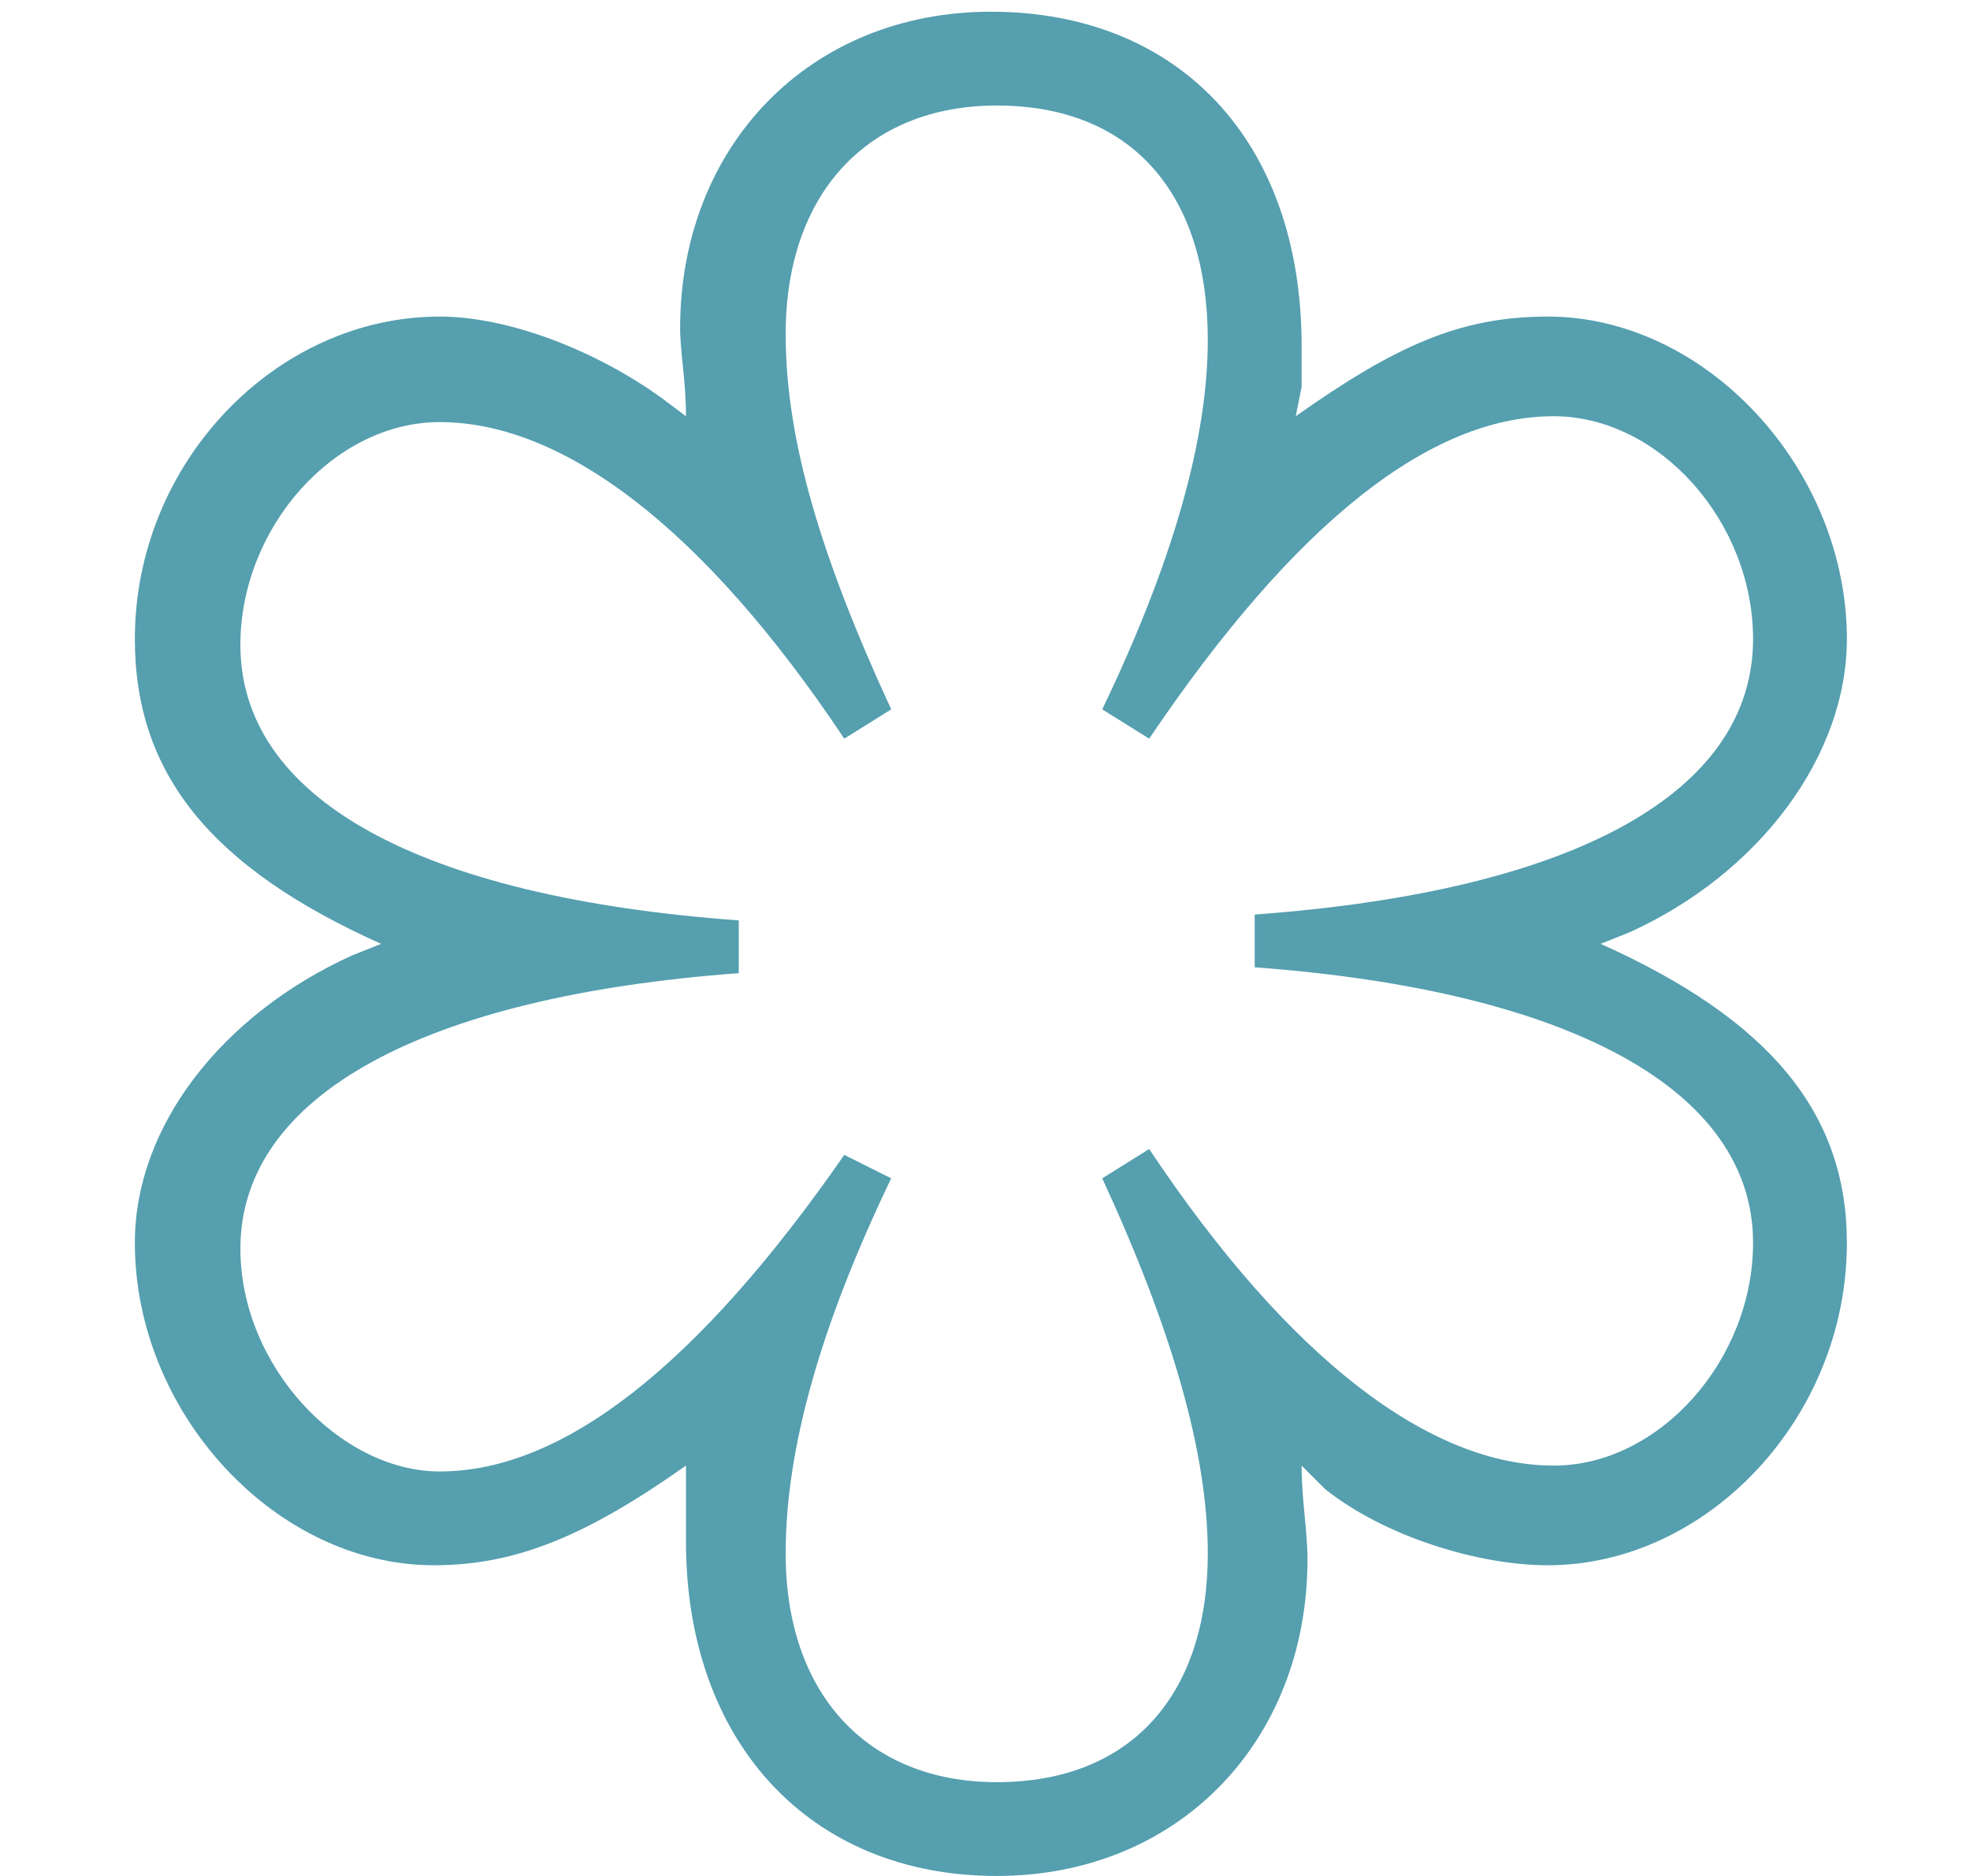
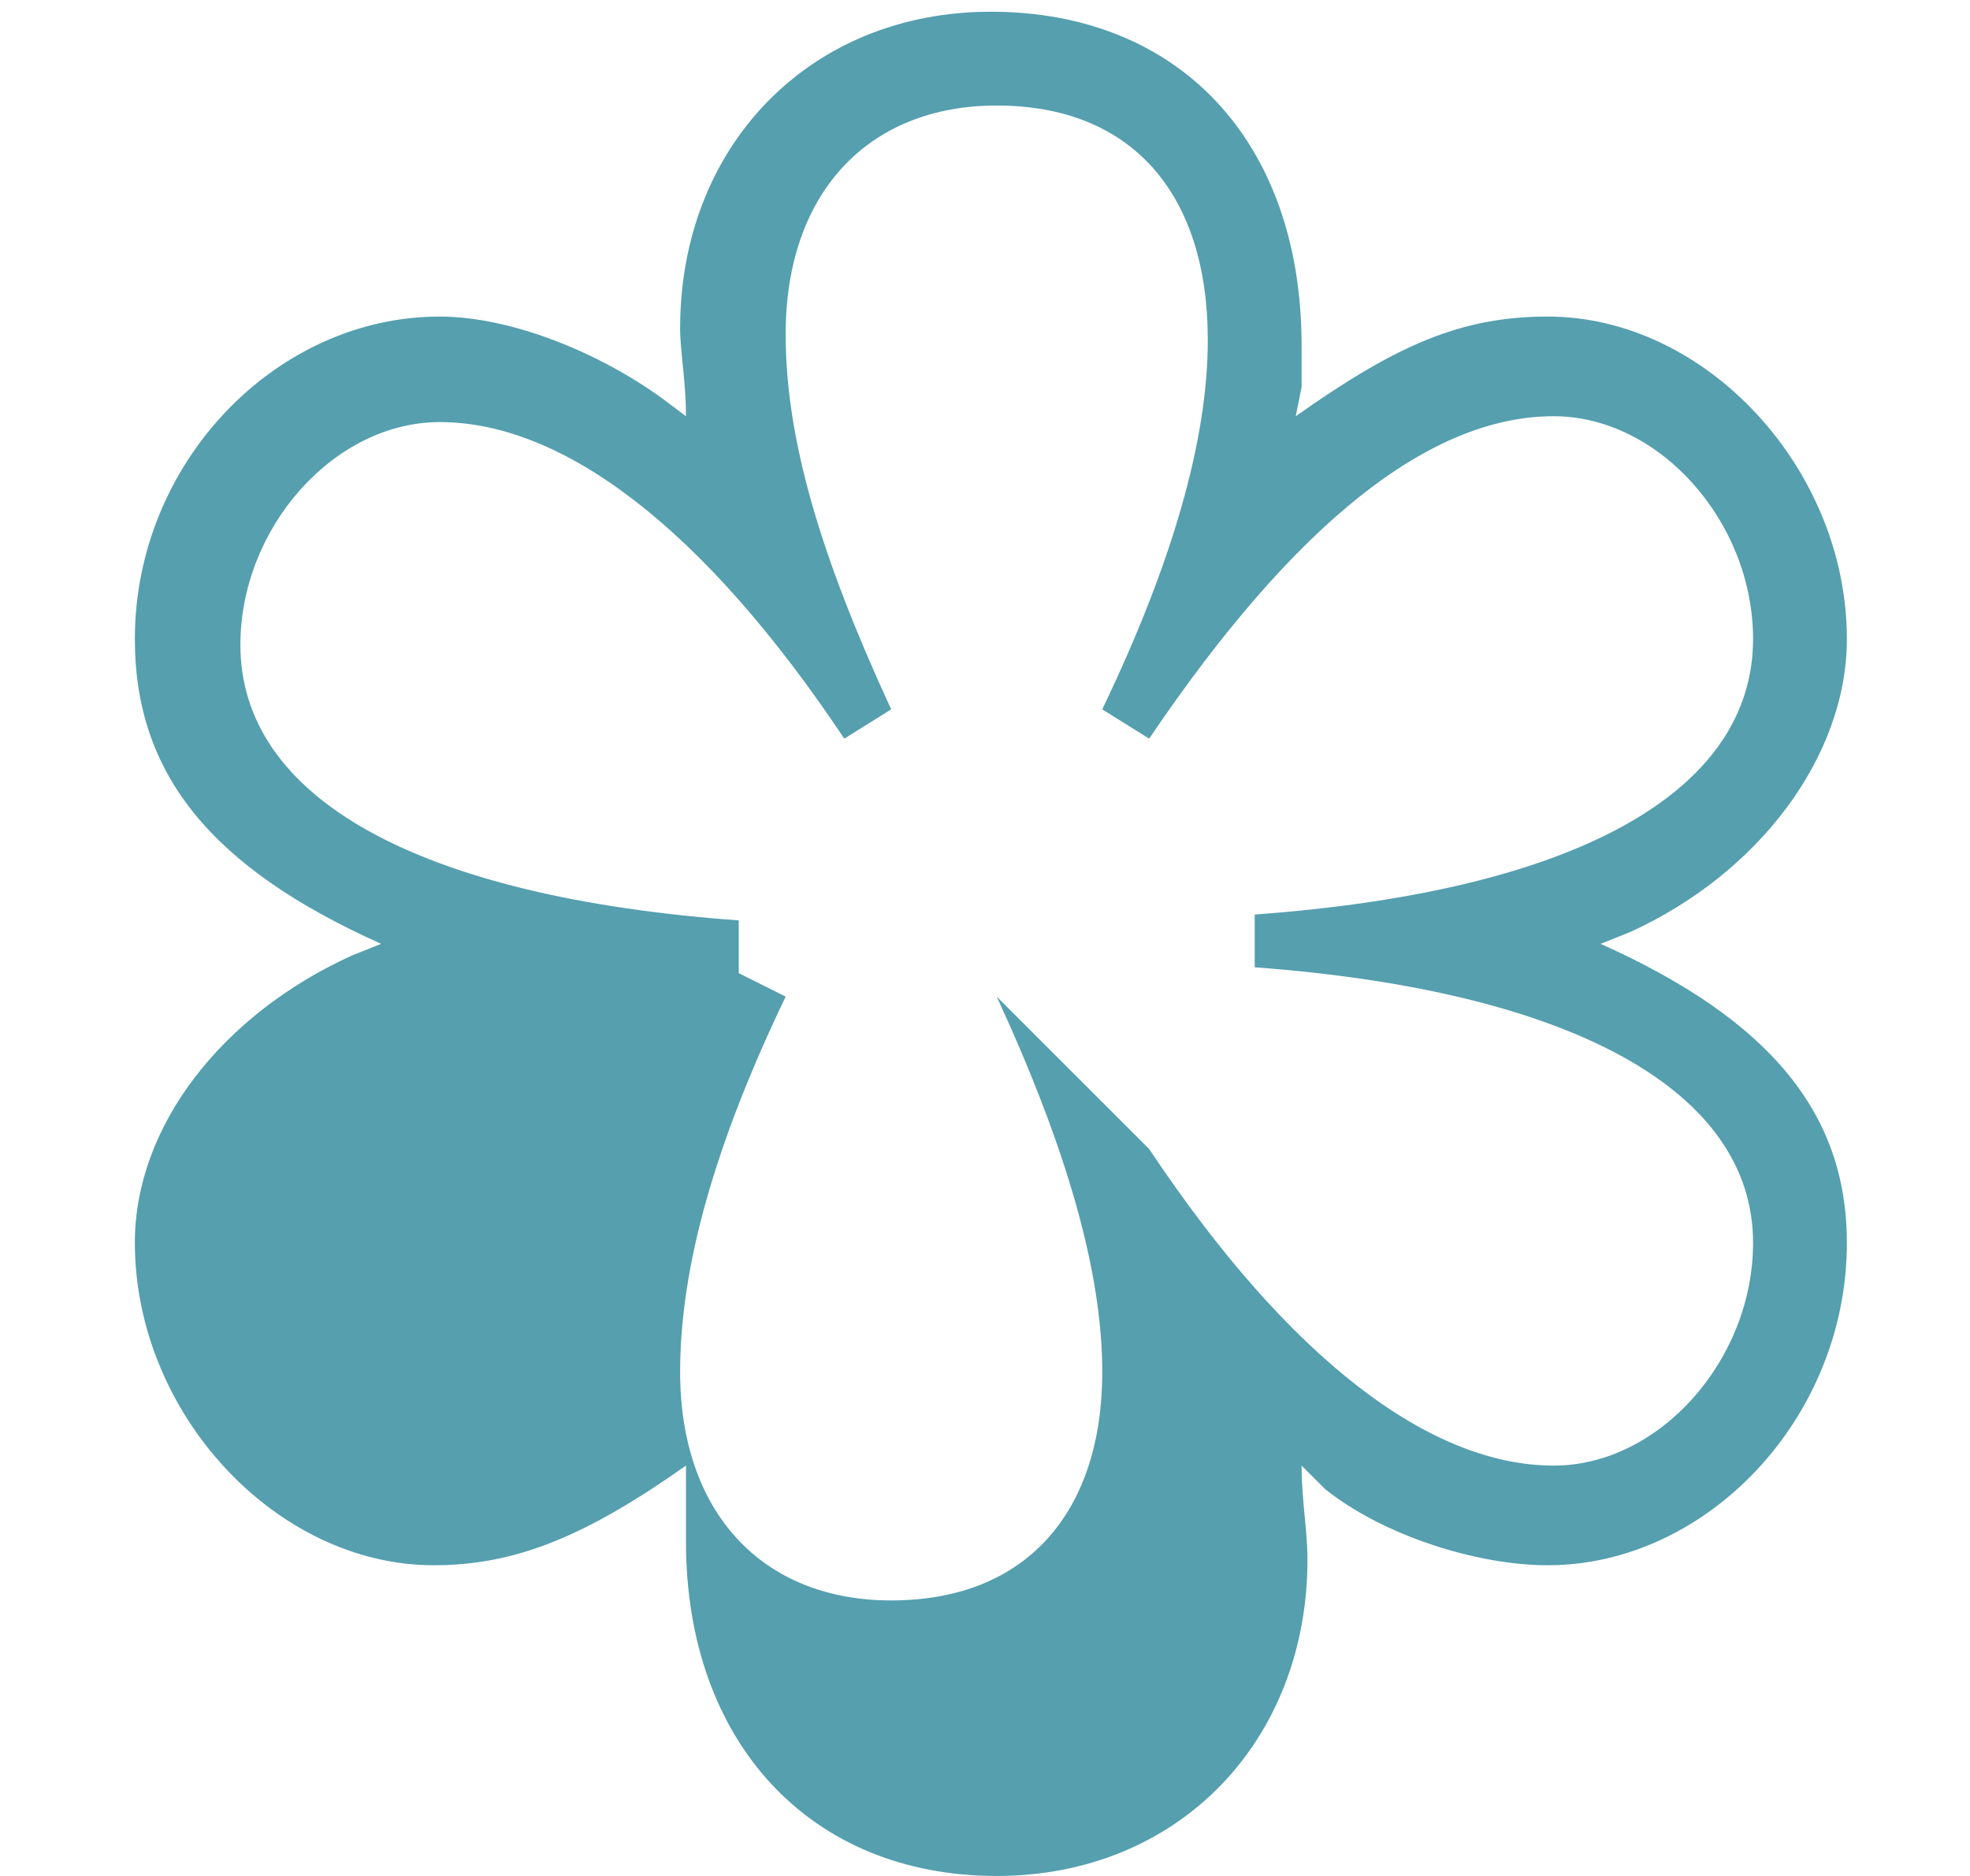
<svg xmlns="http://www.w3.org/2000/svg" id="michelin-onestar" class="michelin-svg" viewBox="0 0 29 32" width="21" height="20" fill="#559faf">
-   <path d="M17.3 19.6c2.4 3.6 4.8 5.4 6.9 5.4 1.8 0 3.4-1.8 3.4-3.8 0-2.6-3.1-4.3-8.5-4.7v-0.9c5.5-0.4 8.5-2.1 8.5-4.7 0-2-1.6-3.8-3.4-3.8-2.1 0-4.4 1.8-6.9 5.5l-0.8-0.5c1.2-2.5 1.8-4.6 1.8-6.3 0-2.5-1.3-4-3.6-4-2.2 0-3.6 1.5-3.6 3.9 0 1.8 0.6 3.8 1.8 6.4l-0.8 0.5c-2.4-3.6-4.8-5.4-6.9-5.4-1.8 0-3.4 1.8-3.4 3.8 0 2.6 3 4.3 8.5 4.7v0.9c-5.4 0.4-8.5 2.1-8.5 4.7 0 2 1.7 3.8 3.4 3.8 2.1 0 4.4-1.8 6.9-5.4l0.8 0.4c-1.2 2.5-1.8 4.6-1.8 6.4 0 2.4 1.4 3.9 3.6 3.9 2.3 0 3.6-1.5 3.6-3.9 0-1.7-0.6-3.8-1.8-6.4zM19.9 25c0 0.6 0.1 1.1 0.1 1.6 0 3.1-2.2 5.4-5.3 5.4-3.2 0-5.3-2.3-5.3-5.7 0-0.4 0-0.5 0-0.7l0-0.6c-1.7 1.2-2.9 1.7-4.3 1.7-2.7 0-5.1-2.6-5.1-5.5 0-2 1.5-3.9 3.7-4.9l0.5-0.2c-2.9-1.3-4.2-2.9-4.2-5.2 0-3 2.4-5.5 5.2-5.5 1.2 0 2.7 0.6 3.8 1.4l0.4 0.3c0-0.6-0.1-1.1-0.1-1.5 0-3.1 2.2-5.4 5.3-5.4 3.2 0 5.3 2.2 5.3 5.7v0.7l-0.1 0.5c1.7-1.2 2.8-1.7 4.3-1.7 2.7 0 5.1 2.6 5.1 5.5 0 2-1.5 4-3.7 5l-0.5 0.2c2.9 1.3 4.2 2.9 4.2 5.1 0 3-2.4 5.5-5.1 5.5-1.2 0-2.8-0.5-3.8-1.3z" />
+   <path d="M17.3 19.6c2.4 3.6 4.8 5.4 6.9 5.4 1.8 0 3.4-1.8 3.4-3.8 0-2.6-3.1-4.3-8.5-4.7v-0.9c5.5-0.4 8.5-2.1 8.5-4.7 0-2-1.6-3.8-3.4-3.8-2.1 0-4.4 1.8-6.9 5.5l-0.8-0.5c1.2-2.5 1.8-4.6 1.8-6.3 0-2.5-1.3-4-3.6-4-2.2 0-3.6 1.5-3.6 3.9 0 1.8 0.6 3.8 1.8 6.4l-0.8 0.5c-2.4-3.6-4.8-5.4-6.9-5.4-1.8 0-3.4 1.8-3.4 3.8 0 2.6 3 4.3 8.5 4.7v0.9l0.8 0.4c-1.2 2.5-1.8 4.6-1.8 6.4 0 2.4 1.4 3.9 3.6 3.9 2.3 0 3.6-1.5 3.6-3.9 0-1.7-0.6-3.8-1.8-6.4zM19.9 25c0 0.6 0.1 1.1 0.1 1.6 0 3.1-2.2 5.4-5.3 5.4-3.2 0-5.3-2.3-5.3-5.7 0-0.4 0-0.5 0-0.7l0-0.6c-1.7 1.2-2.9 1.7-4.3 1.7-2.7 0-5.1-2.6-5.1-5.5 0-2 1.5-3.9 3.7-4.9l0.5-0.2c-2.9-1.3-4.2-2.9-4.2-5.2 0-3 2.4-5.5 5.2-5.5 1.2 0 2.7 0.6 3.8 1.4l0.4 0.3c0-0.6-0.1-1.1-0.1-1.5 0-3.1 2.2-5.4 5.3-5.4 3.2 0 5.3 2.2 5.3 5.7v0.7l-0.1 0.5c1.7-1.2 2.8-1.7 4.3-1.7 2.7 0 5.1 2.6 5.1 5.5 0 2-1.5 4-3.7 5l-0.5 0.2c2.9 1.3 4.2 2.9 4.2 5.1 0 3-2.4 5.5-5.1 5.5-1.2 0-2.8-0.5-3.8-1.3z" />
</svg>